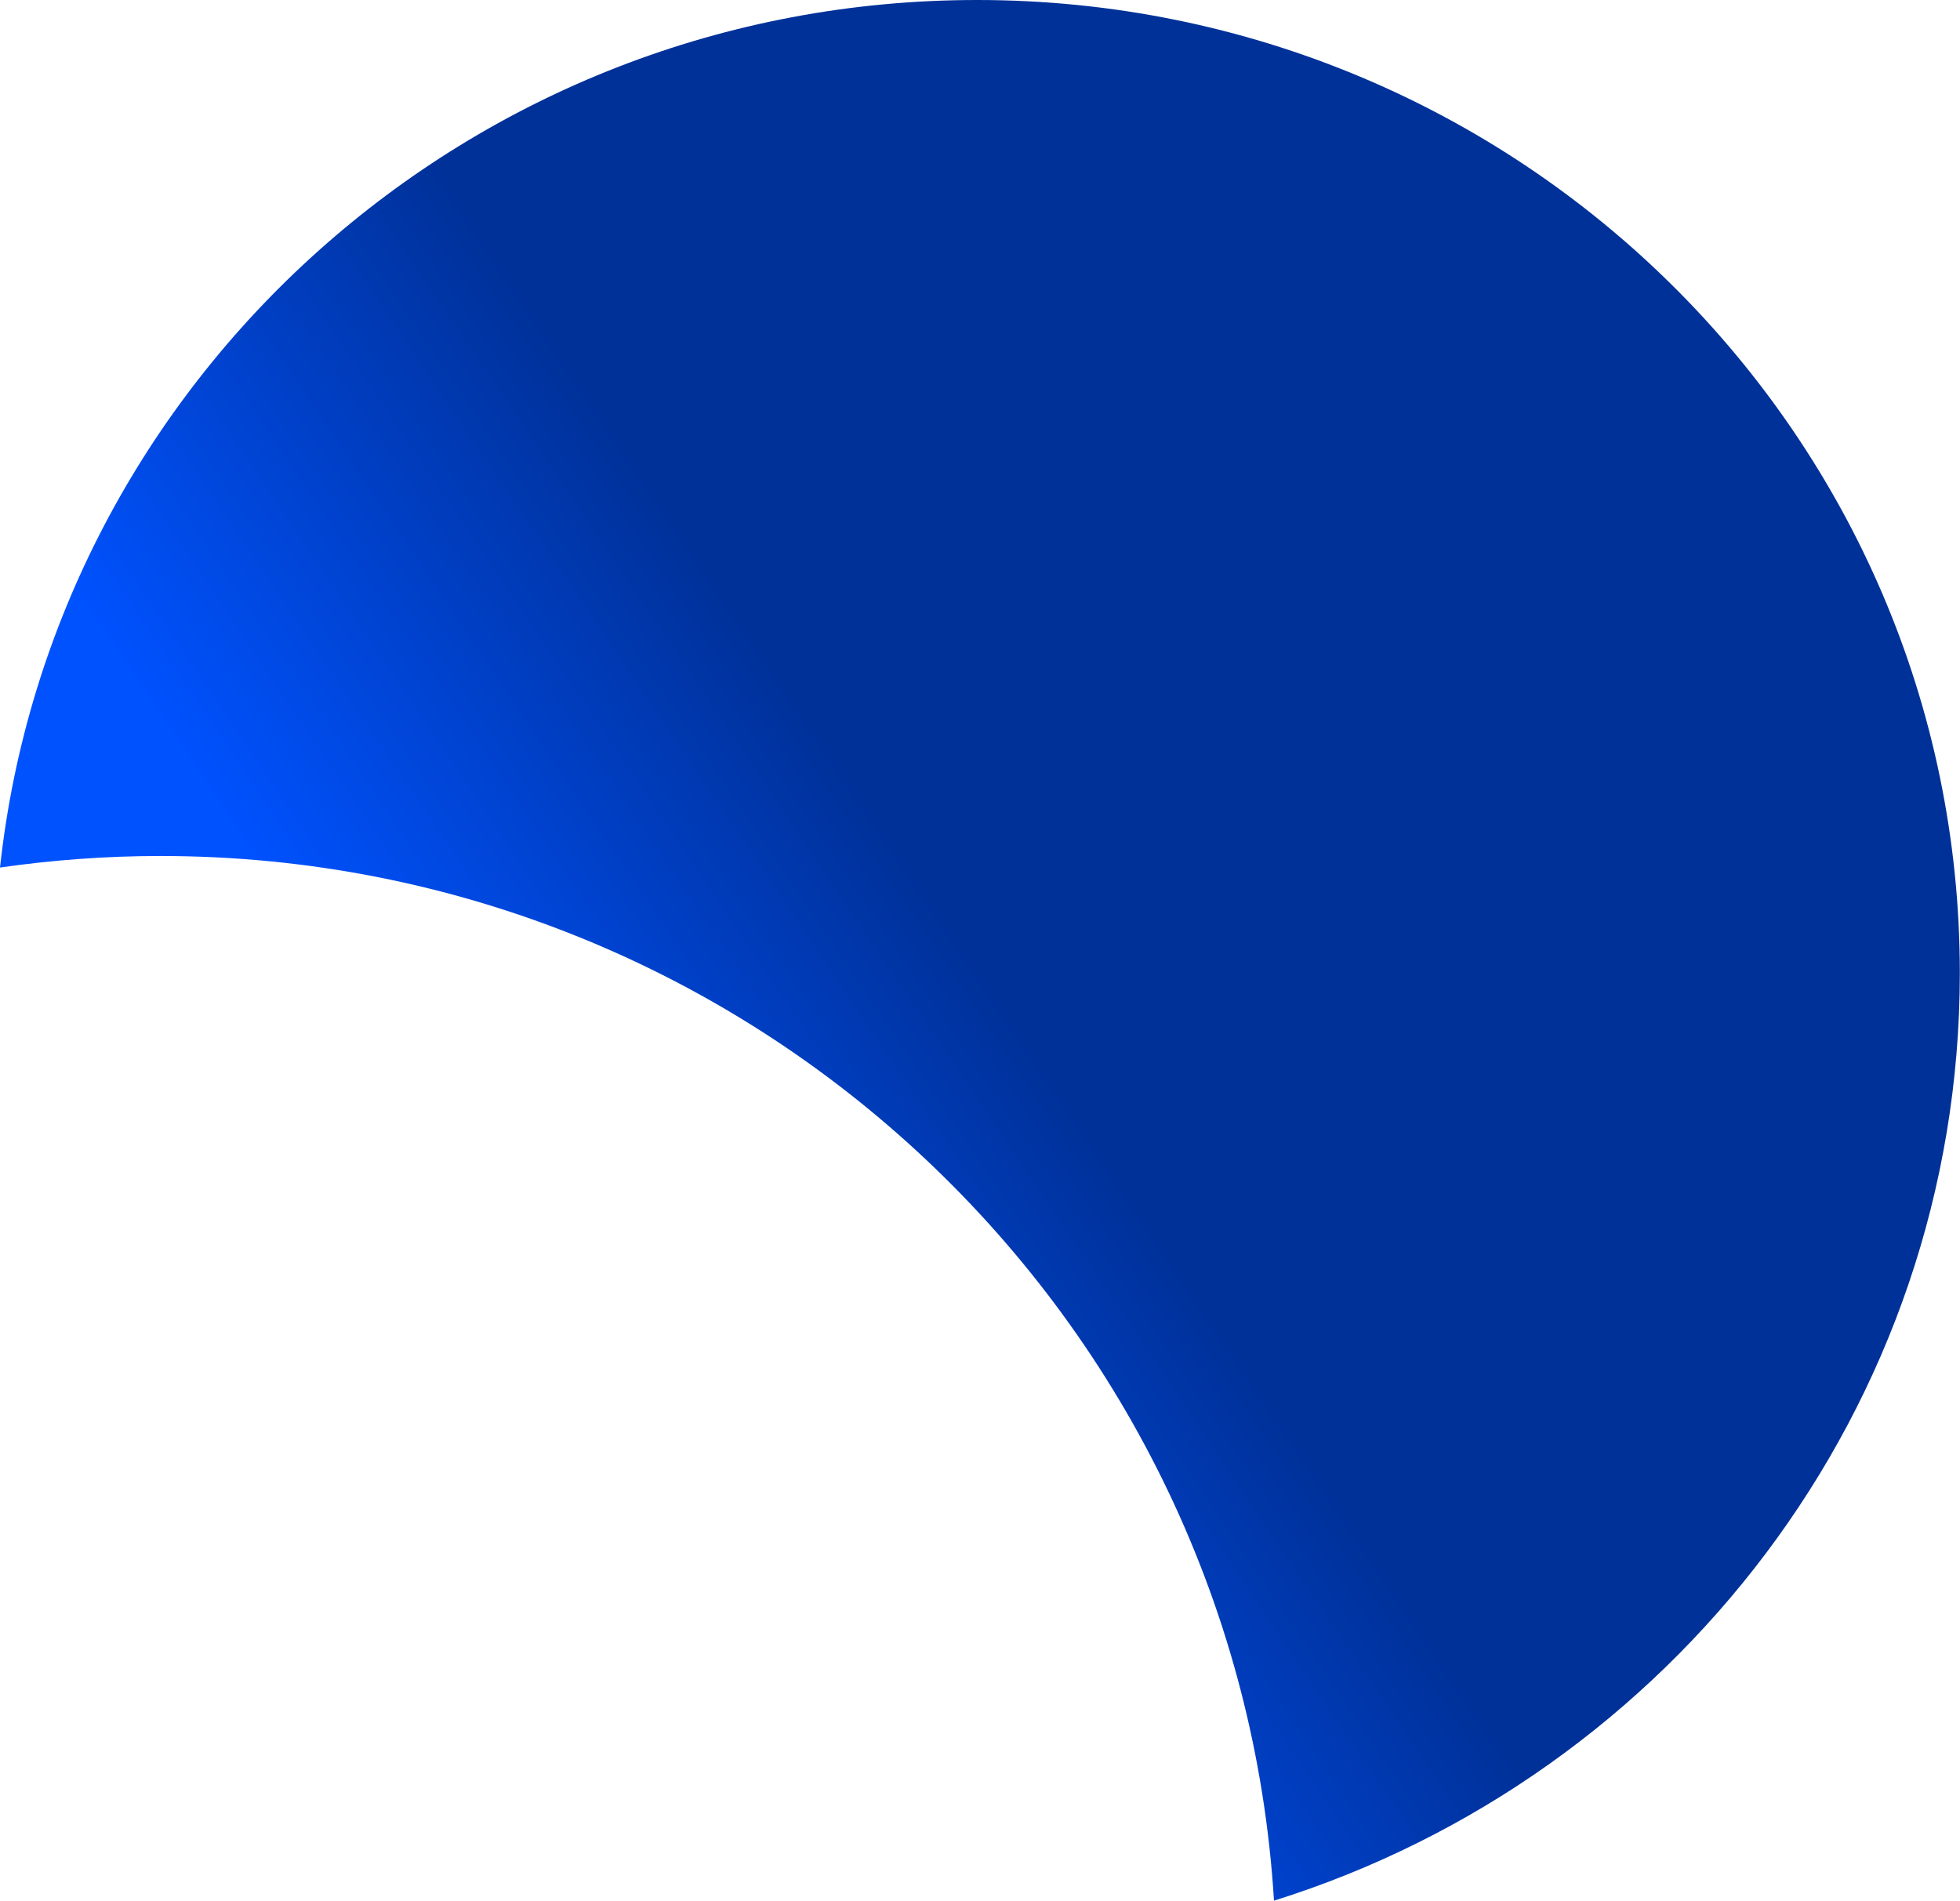
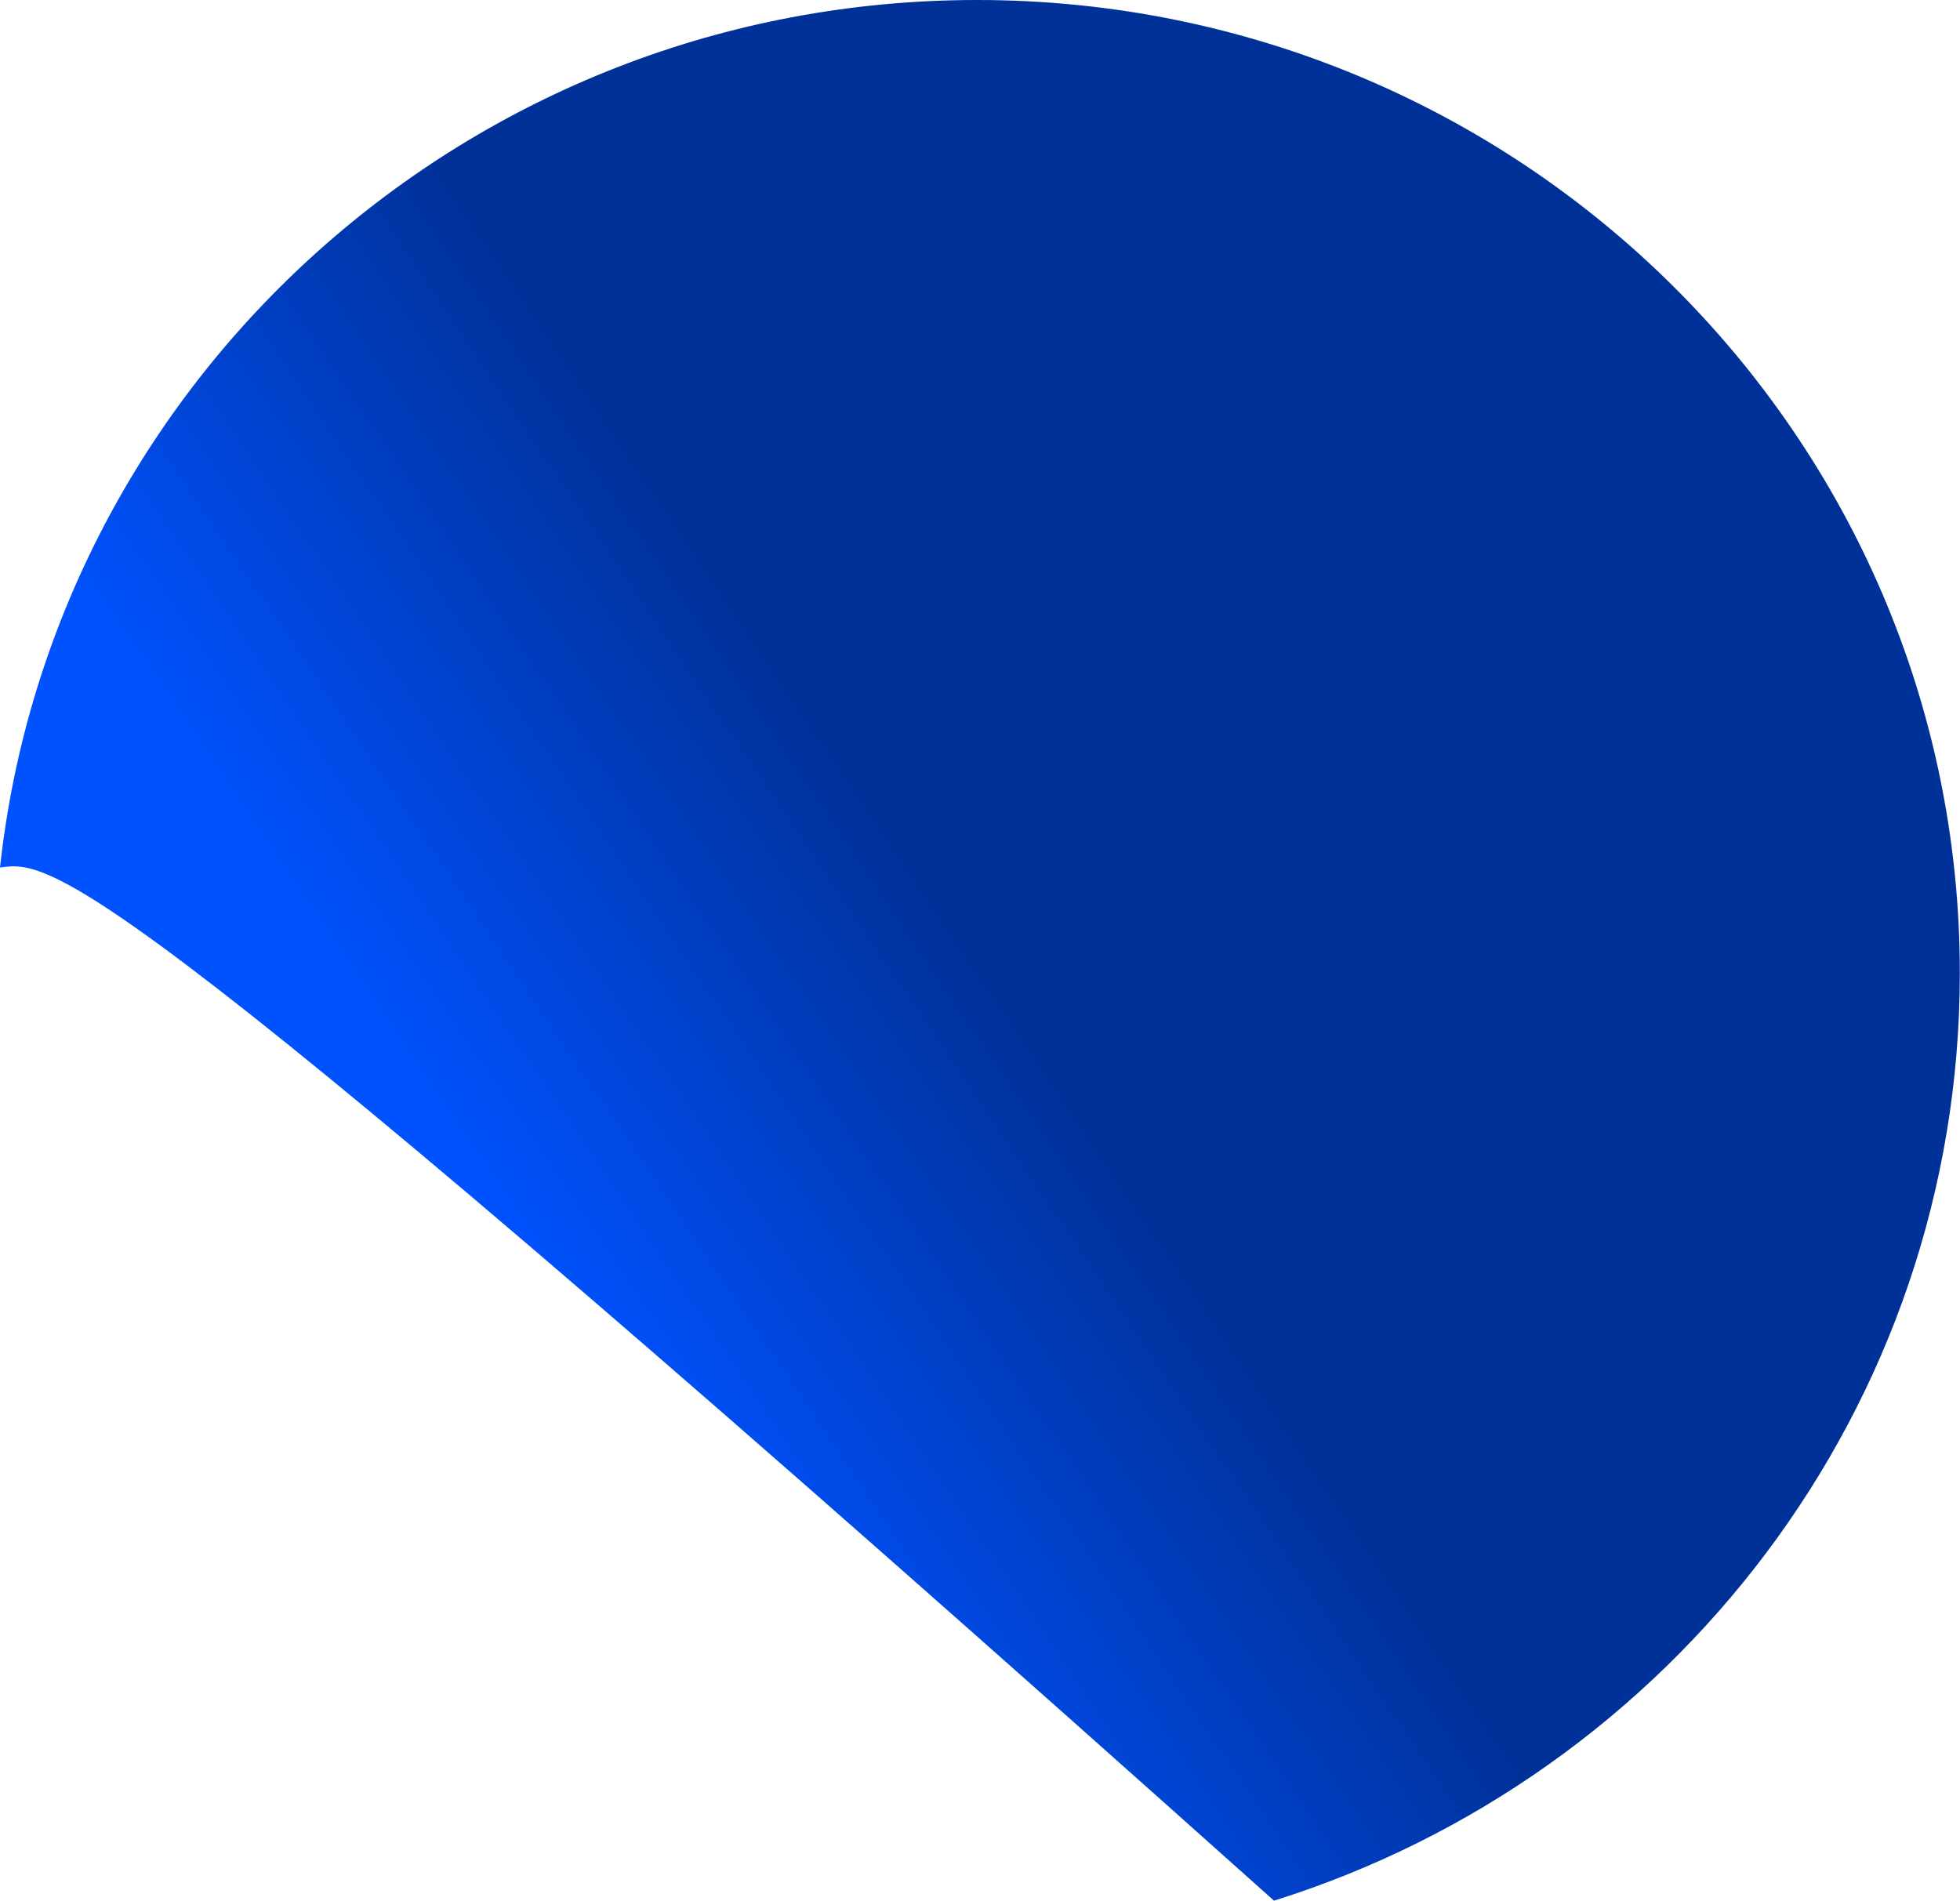
<svg xmlns="http://www.w3.org/2000/svg" fill="none" height="100%" overflow="visible" preserveAspectRatio="none" style="display: block;" viewBox="0 0 1130 1096" width="100%">
-   <path d="M563.288 0C876.224 0.013 1129.9 251.18 1129.9 561.035C1129.9 811.797 963.737 1024.02 734.495 1095.91C713.862 759.817 434.364 493.573 92.457 493.56C61.068 493.56 30.186 495.88 0 500.215C30.629 218.965 271.103 0.003 563.288 0Z" fill="url(#paint0_linear_0_43)" id="Subtract" />
+   <path d="M563.288 0C876.224 0.013 1129.9 251.18 1129.9 561.035C1129.9 811.797 963.737 1024.02 734.495 1095.91C61.068 493.56 30.186 495.88 0 500.215C30.629 218.965 271.103 0.003 563.288 0Z" fill="url(#paint0_linear_0_43)" id="Subtract" />
  <defs>
    <linearGradient gradientUnits="userSpaceOnUse" id="paint0_linear_0_43" x1="154.707" x2="414.416" y1="511.685" y2="336.382">
      <stop stop-color="#0052FF" />
      <stop offset="1" stop-color="#003199" />
    </linearGradient>
  </defs>
</svg>